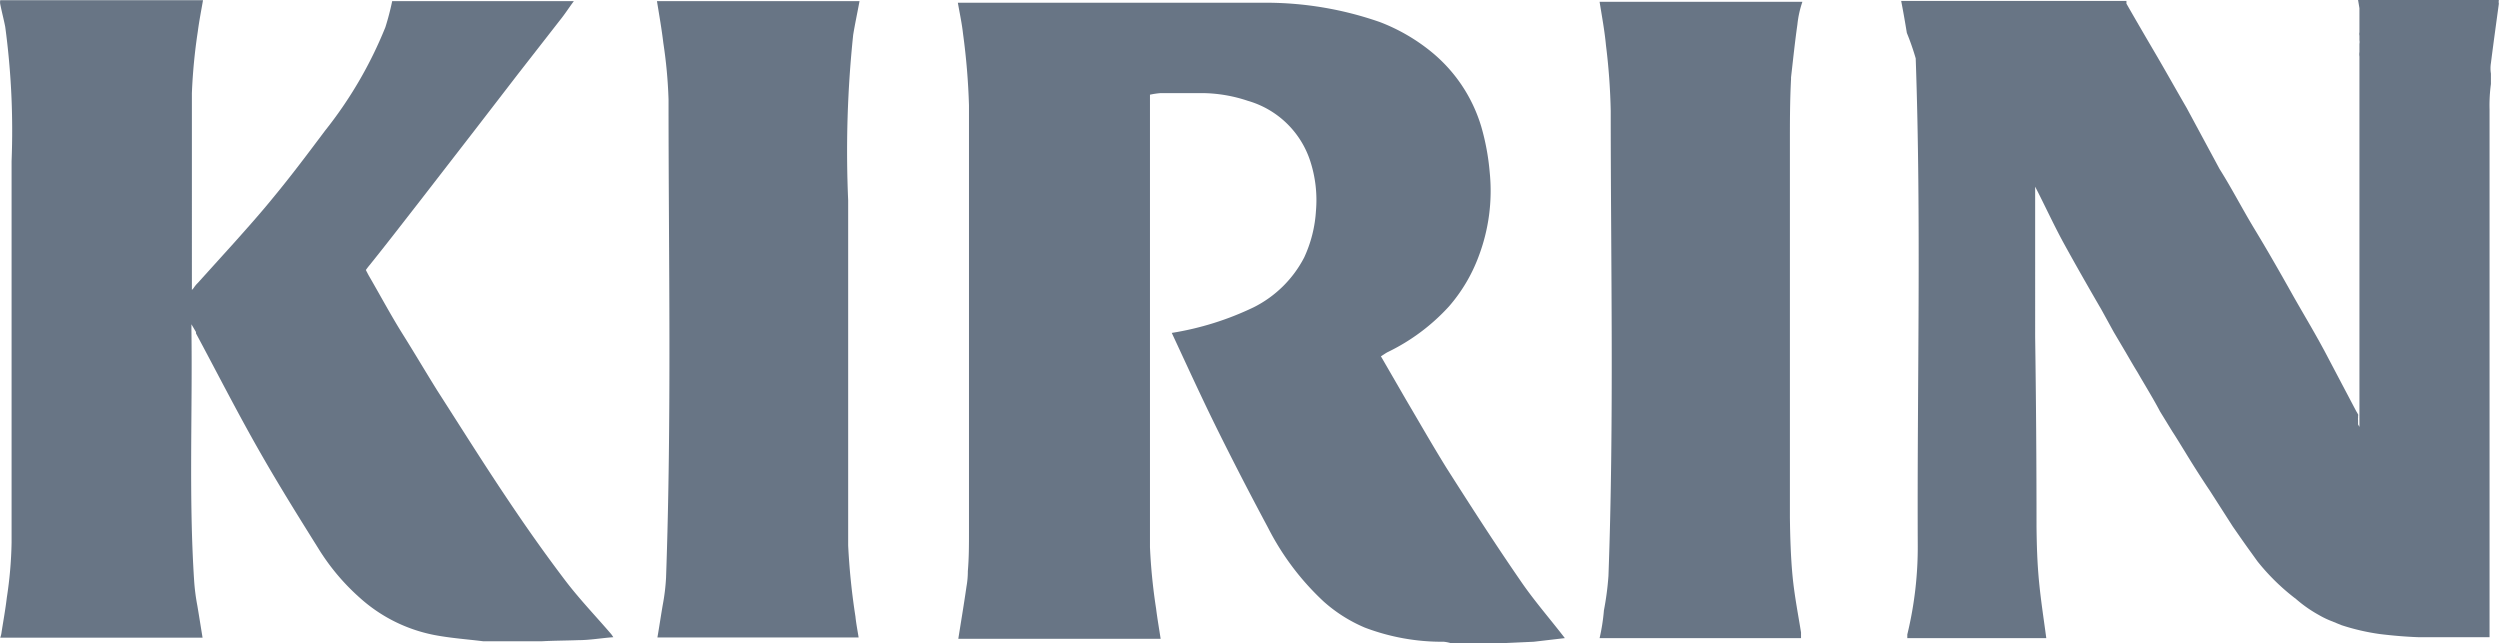
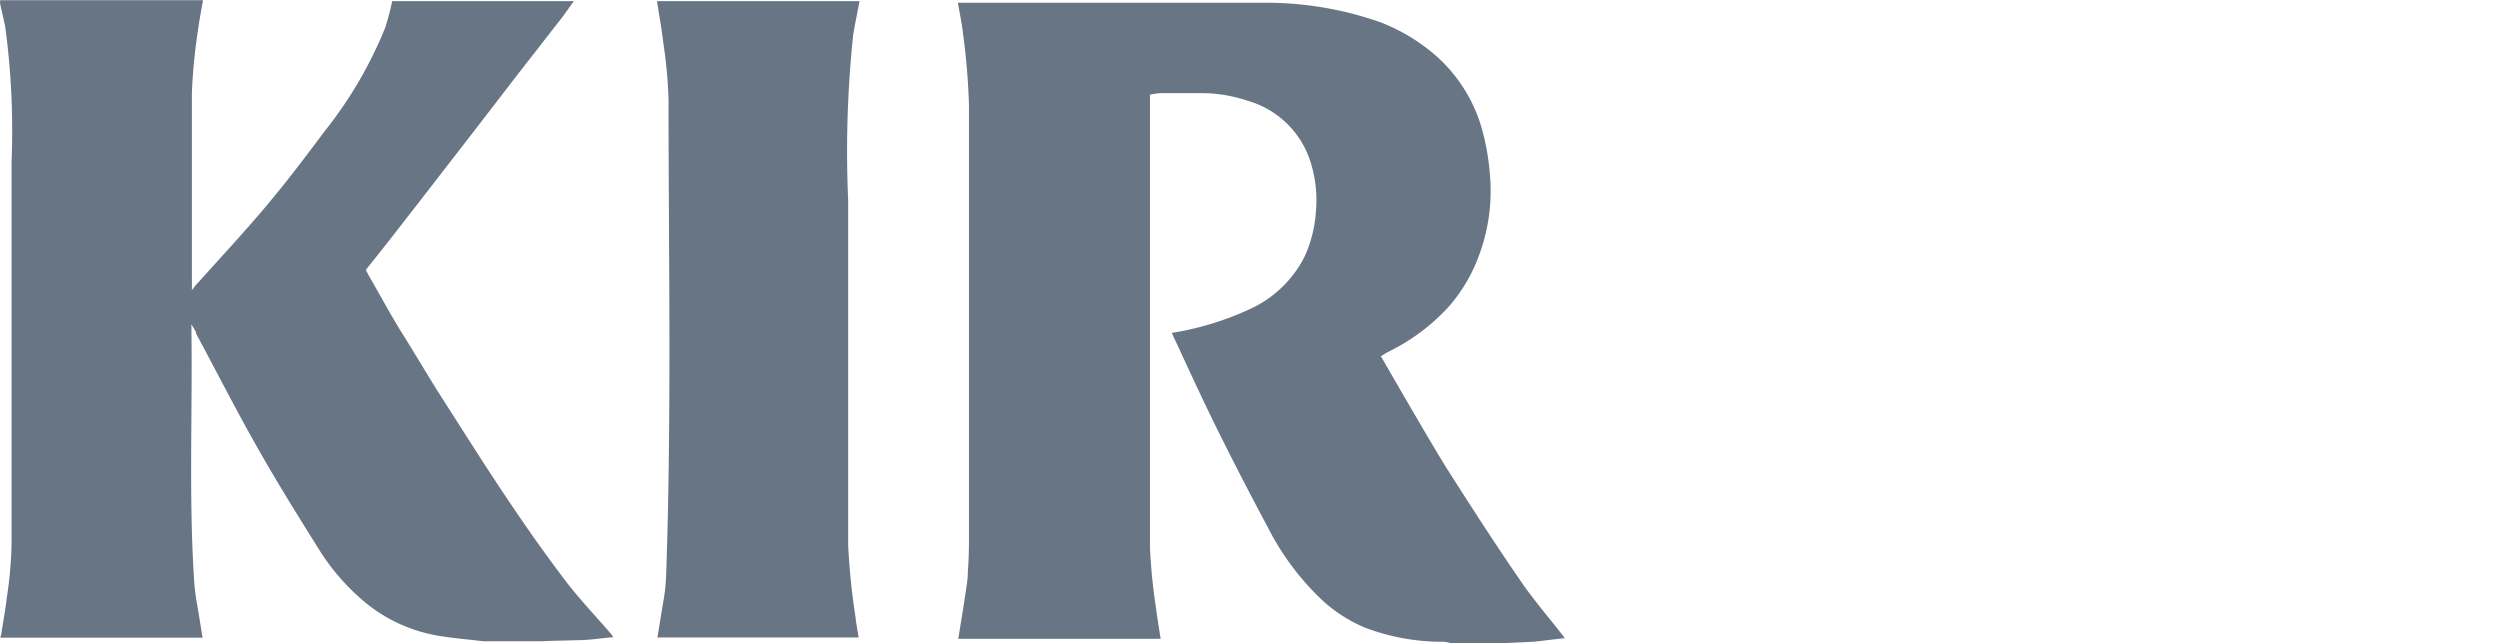
<svg xmlns="http://www.w3.org/2000/svg" width="110.09" height="28.32" viewBox="0 0 110.09 28.32">
-   <path d="M104.25,60.47c.25,7.13.06,14.26.09,21.37a16.32,16.32,0,0,1-.46,4V86H110c-.11-.83-.24-1.66-.32-2.5s-.1-1.6-.11-2.39q0-4.2-.06-8.38V66h0v.06h0v.06c.43.83.82,1.69,1.27,2.51s1.08,1.93,1.64,2.89l.55,1,.52.88c.17.29.34.59.52.88.34.59.7,1.17,1,1.74l.54.88c.19.29.37.59.55.88q.54.89,1.11,1.74l1,1.56c.27.39.54.78.81,1.15l.28.39a9.54,9.54,0,0,0,1.7,1.66,5.79,5.79,0,0,0,1,.7,4,4,0,0,0,.46.23l.27.11.27.11a9.75,9.75,0,0,0,1.68.39c.57.07,1.15.12,1.73.14h3.11V62.72a7,7,0,0,1,.06-1.12v-.46a1.44,1.44,0,0,1,0-.46c.11-.87.23-1.74.35-2.62a.43.43,0,0,1,0-.16h-6.2l.06.36v1.06a.38.38,0,0,0,0,.15v.2a.43.43,0,0,1,0,.16v.36a.67.67,0,0,0,0,.2V62h0v.4h0V76.7l-.06-.11h0V76.4a.31.31,0,0,1,0-.1v-.09a.06.06,0,0,0,0-.06,1.32,1.32,0,0,0-.08-.14l-1.38-2.62c-.46-.86-.92-1.62-1.38-2.43-.56-1-1.13-2-1.7-2.94s-1-1.79-1.56-2.68l-1.45-2.69c-.51-.88-1-1.76-1.52-2.64-.38-.65-.76-1.3-1.13-1.95v-.12h-9.92c.09.46.17.92.25,1.41A11.42,11.42,0,0,1,104.25,60.47Z" transform="translate(-19.89 -57.9)" style="fill:#687585" />
-   <path d="M90.82,62.78c0,6.83.15,13.66-.1,20.48a12.9,12.9,0,0,1-.2,1.52A8.64,8.64,0,0,1,90.33,86H99.2v-.25c-.13-.81-.29-1.63-.37-2.45s-.11-1.76-.12-2.63V64.23c0-.94,0-1.89.05-2.84v-.08c.09-.78.17-1.56.28-2.33a4.55,4.55,0,0,1,.22-1H90.33c.1.63.22,1.27.28,1.91A27.88,27.88,0,0,1,90.82,62.78Z" transform="translate(-19.89 -57.9)" style="fill:#687585" />
  <path d="M86.81,83.42c-1.11-1.61-2.17-3.26-3.22-4.91-.62-1-1.19-2-1.78-3L80.7,73.59c.12-.07.22-.15.33-.2a8.87,8.87,0,0,0,2.67-2A7.14,7.14,0,0,0,85,69.2a8.13,8.13,0,0,0,.49-3.72,10.37,10.37,0,0,0-.37-2,6.74,6.74,0,0,0-2.24-3.33,8.24,8.24,0,0,0-2.23-1.28,15.22,15.22,0,0,0-5-.85H62.07c.08.46.18.92.23,1.38a30,30,0,0,1,.26,3.14V81.32c0,.57,0,1.15-.05,1.73a3.82,3.82,0,0,1-.06.68c-.11.77-.24,1.54-.36,2.3H71c-.07-.46-.15-.92-.2-1.33A24.8,24.8,0,0,1,70.53,82V62.07A3.54,3.54,0,0,1,71,62h1.84a6.46,6.46,0,0,1,2,.34A4.07,4.07,0,0,1,77.59,65a5.54,5.54,0,0,1,.25,2.18,5.69,5.69,0,0,1-.52,2.06,5.05,5.05,0,0,1-2.22,2.19,13.07,13.07,0,0,1-3.61,1.13c.68,1.46,1.34,2.91,2.05,4.34s1.44,2.84,2.19,4.24a11.64,11.64,0,0,0,2.45,3.25A6.52,6.52,0,0,0,80,85.54a9.55,9.55,0,0,0,3.47.62,1.59,1.59,0,0,1,.3.06h2.34l1.32-.06L88.8,86C88.13,85.13,87.41,84.31,86.81,83.42Z" transform="translate(-19.89 -57.9)" style="fill:#687585" />
  <path d="M49.33,62.28c0,7,.14,14-.11,21.07a9,9,0,0,1-.14,1.16c-.08.46-.16,1-.24,1.46H57.7c-.05-.32-.11-.62-.14-.92a29.9,29.9,0,0,1-.32-3.13V66.72a49.17,49.17,0,0,1,.22-7.28c.08-.49.19-1,.28-1.49H48.82c.1.62.21,1.24.28,1.84A20.76,20.76,0,0,1,49.33,62.28Z" transform="translate(-19.89 -57.9)" style="fill:#687585" />
  <path d="M45.35,86.09c.51,0,1-.09,1.55-.13l-.09-.13c-.66-.77-1.38-1.52-2-2.33-.89-1.17-1.73-2.36-2.54-3.57-1.07-1.59-2.09-3.22-3.13-4.84-.51-.82-1-1.65-1.52-2.48s-1-1.73-1.5-2.59L36,69.79s.1-.14.17-.22c.74-.92,1.48-1.88,2.22-2.83l2.43-3.14,1.88-2.44,1.84-2.36c.22-.27.41-.57.62-.85h-8a11.43,11.43,0,0,1-.3,1.15,18.27,18.27,0,0,1-2.66,4.56c-.75,1-1.5,2-2.27,2.93-.56.69-1.15,1.35-1.73,2l-1.6,1.77a1.24,1.24,0,0,0-.18.22l-.08.09V62a24.6,24.6,0,0,1,.26-2.71c.06-.46.15-.92.23-1.38H19.9a.49.49,0,0,0,0,.17c.07.35.16.69.22,1A34.21,34.21,0,0,1,20.4,65V81.8a17.83,17.83,0,0,1-.21,2.42c-.06.51-.15,1-.23,1.51a1,1,0,0,1-.06.25h8.91c-.08-.49-.16-1-.23-1.41a9.15,9.15,0,0,1-.14-1.08c-.24-3.68-.07-7.39-.12-11.09v-.22l.2.34v.06c.94,1.75,1.84,3.52,2.83,5.25.81,1.42,1.67,2.8,2.54,4.19a9.7,9.7,0,0,0,1.84,2.2A6.86,6.86,0,0,0,39,85.86c.72.14,1.46.19,2.18.28h2.55C44.25,86.11,44.82,86.11,45.35,86.09Z" transform="translate(-19.89 -57.9)" style="fill:#687585" />
</svg>